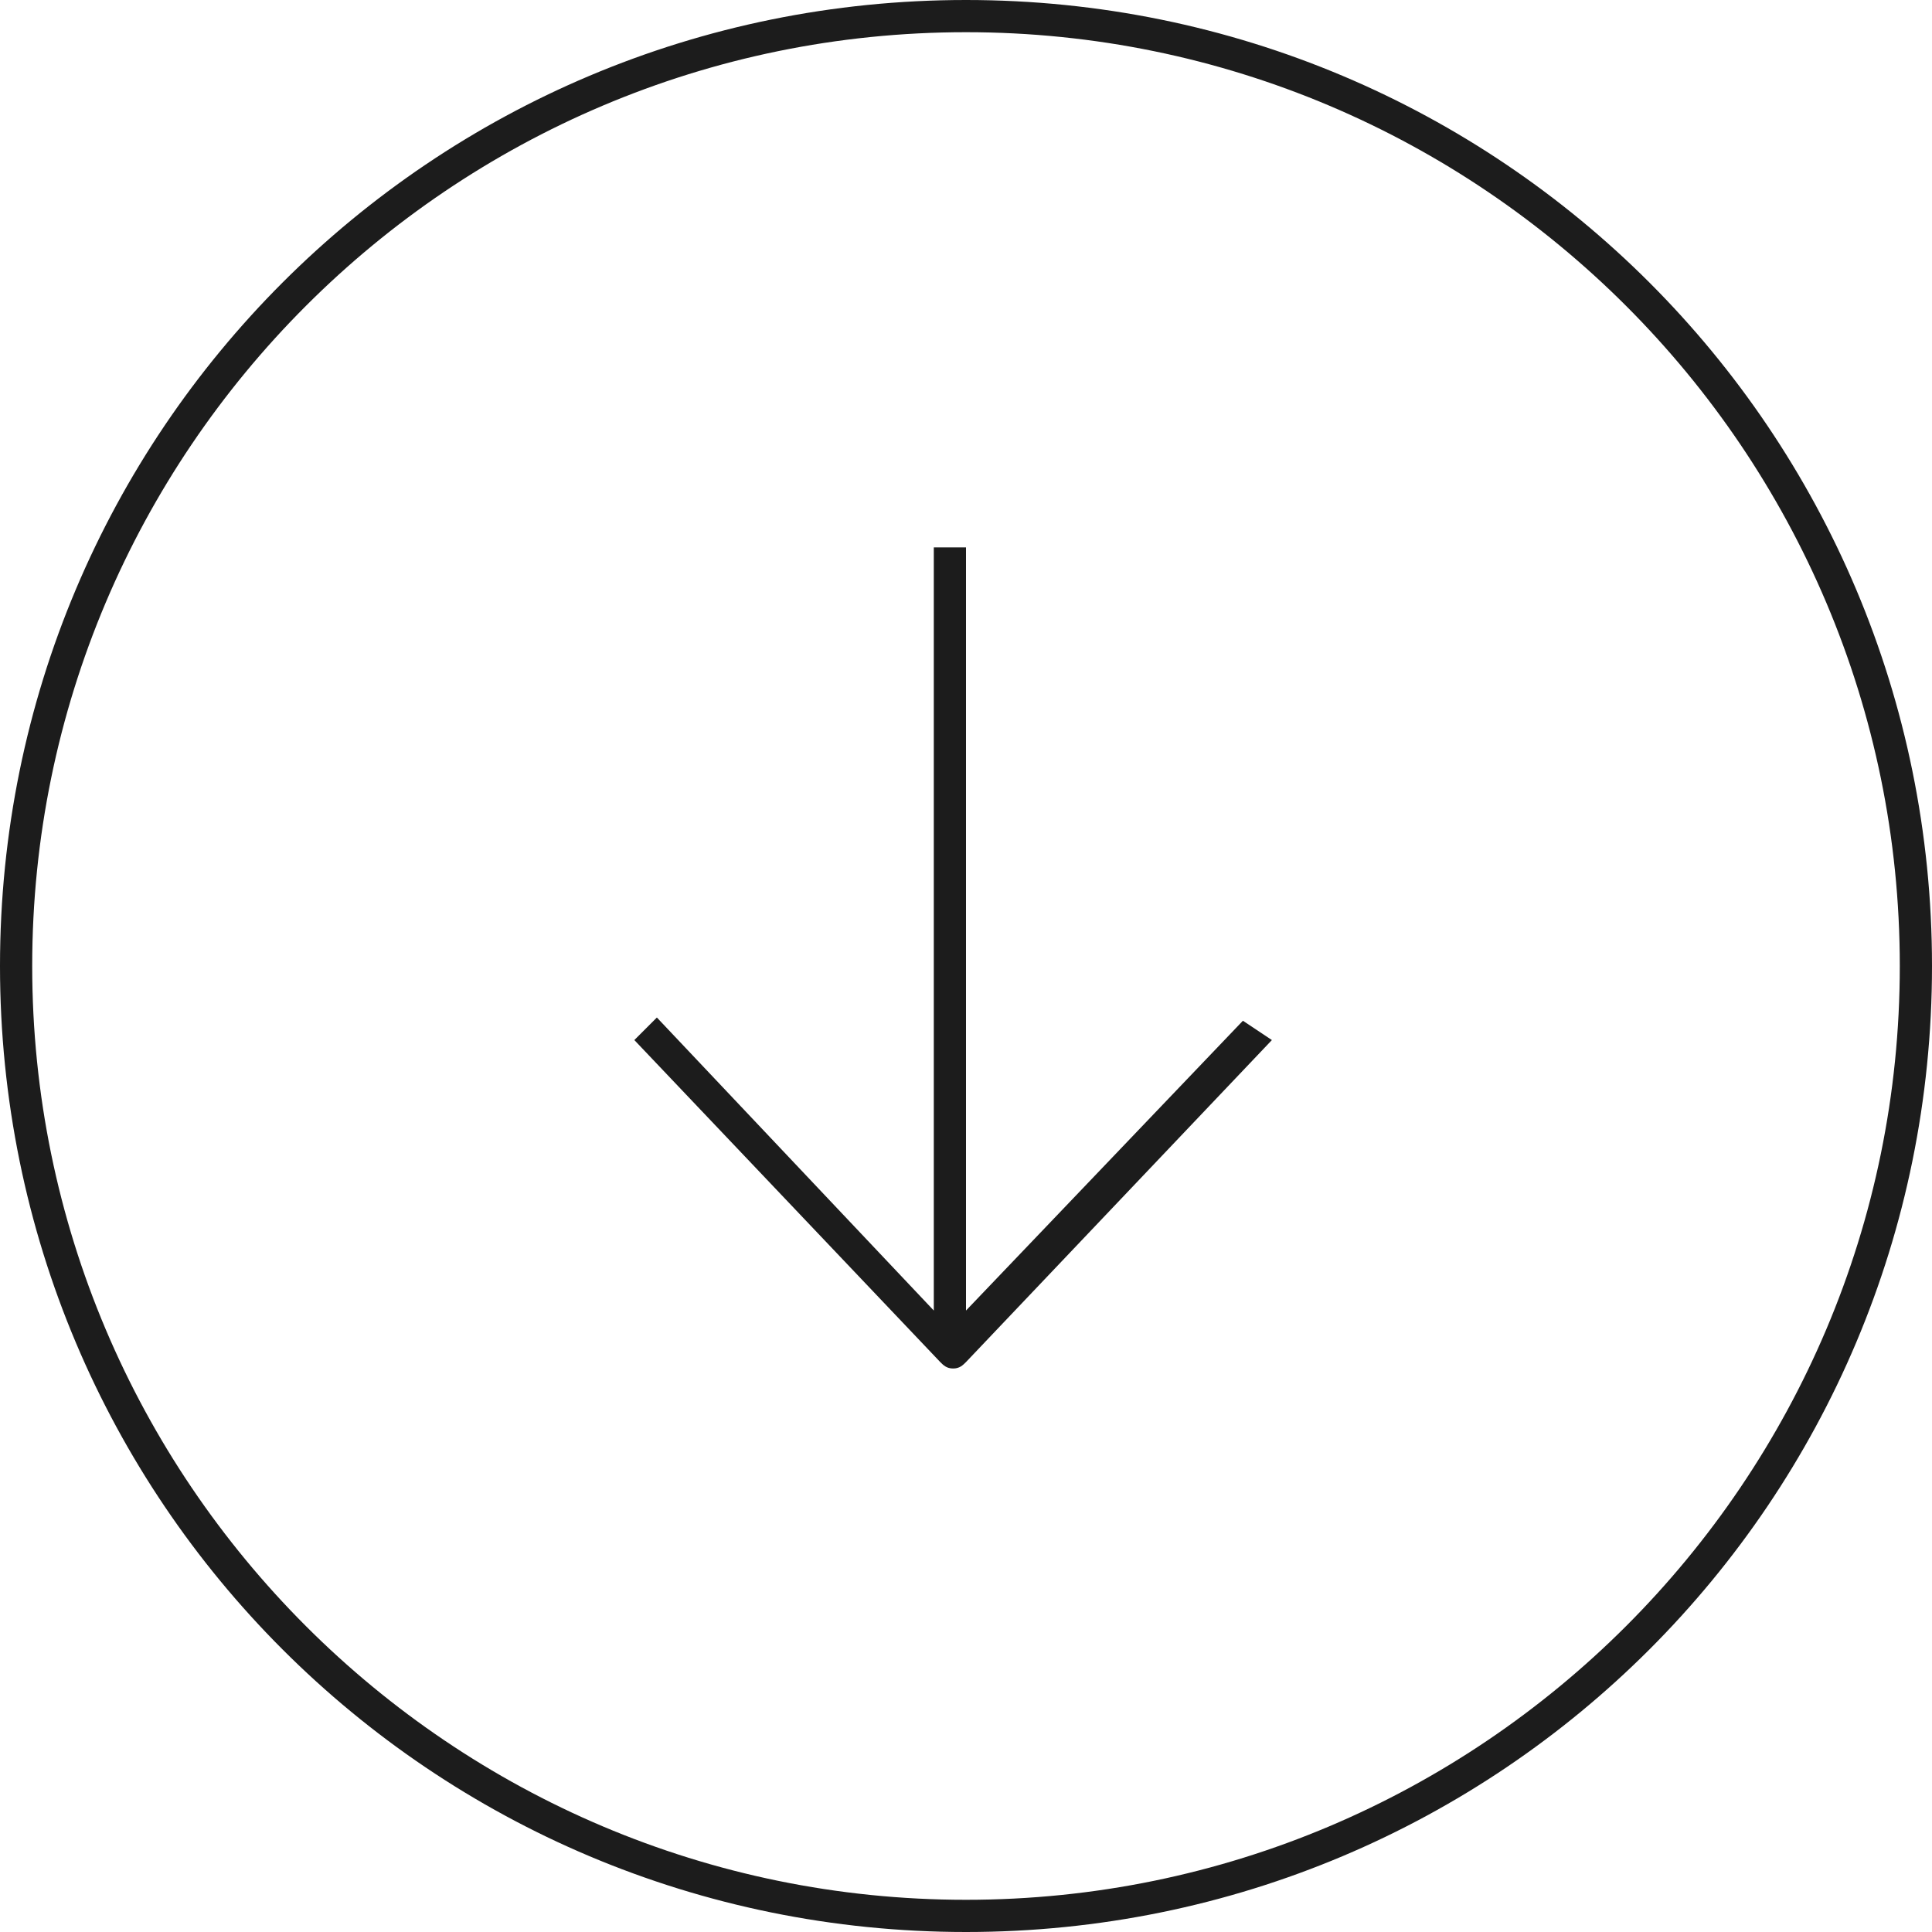
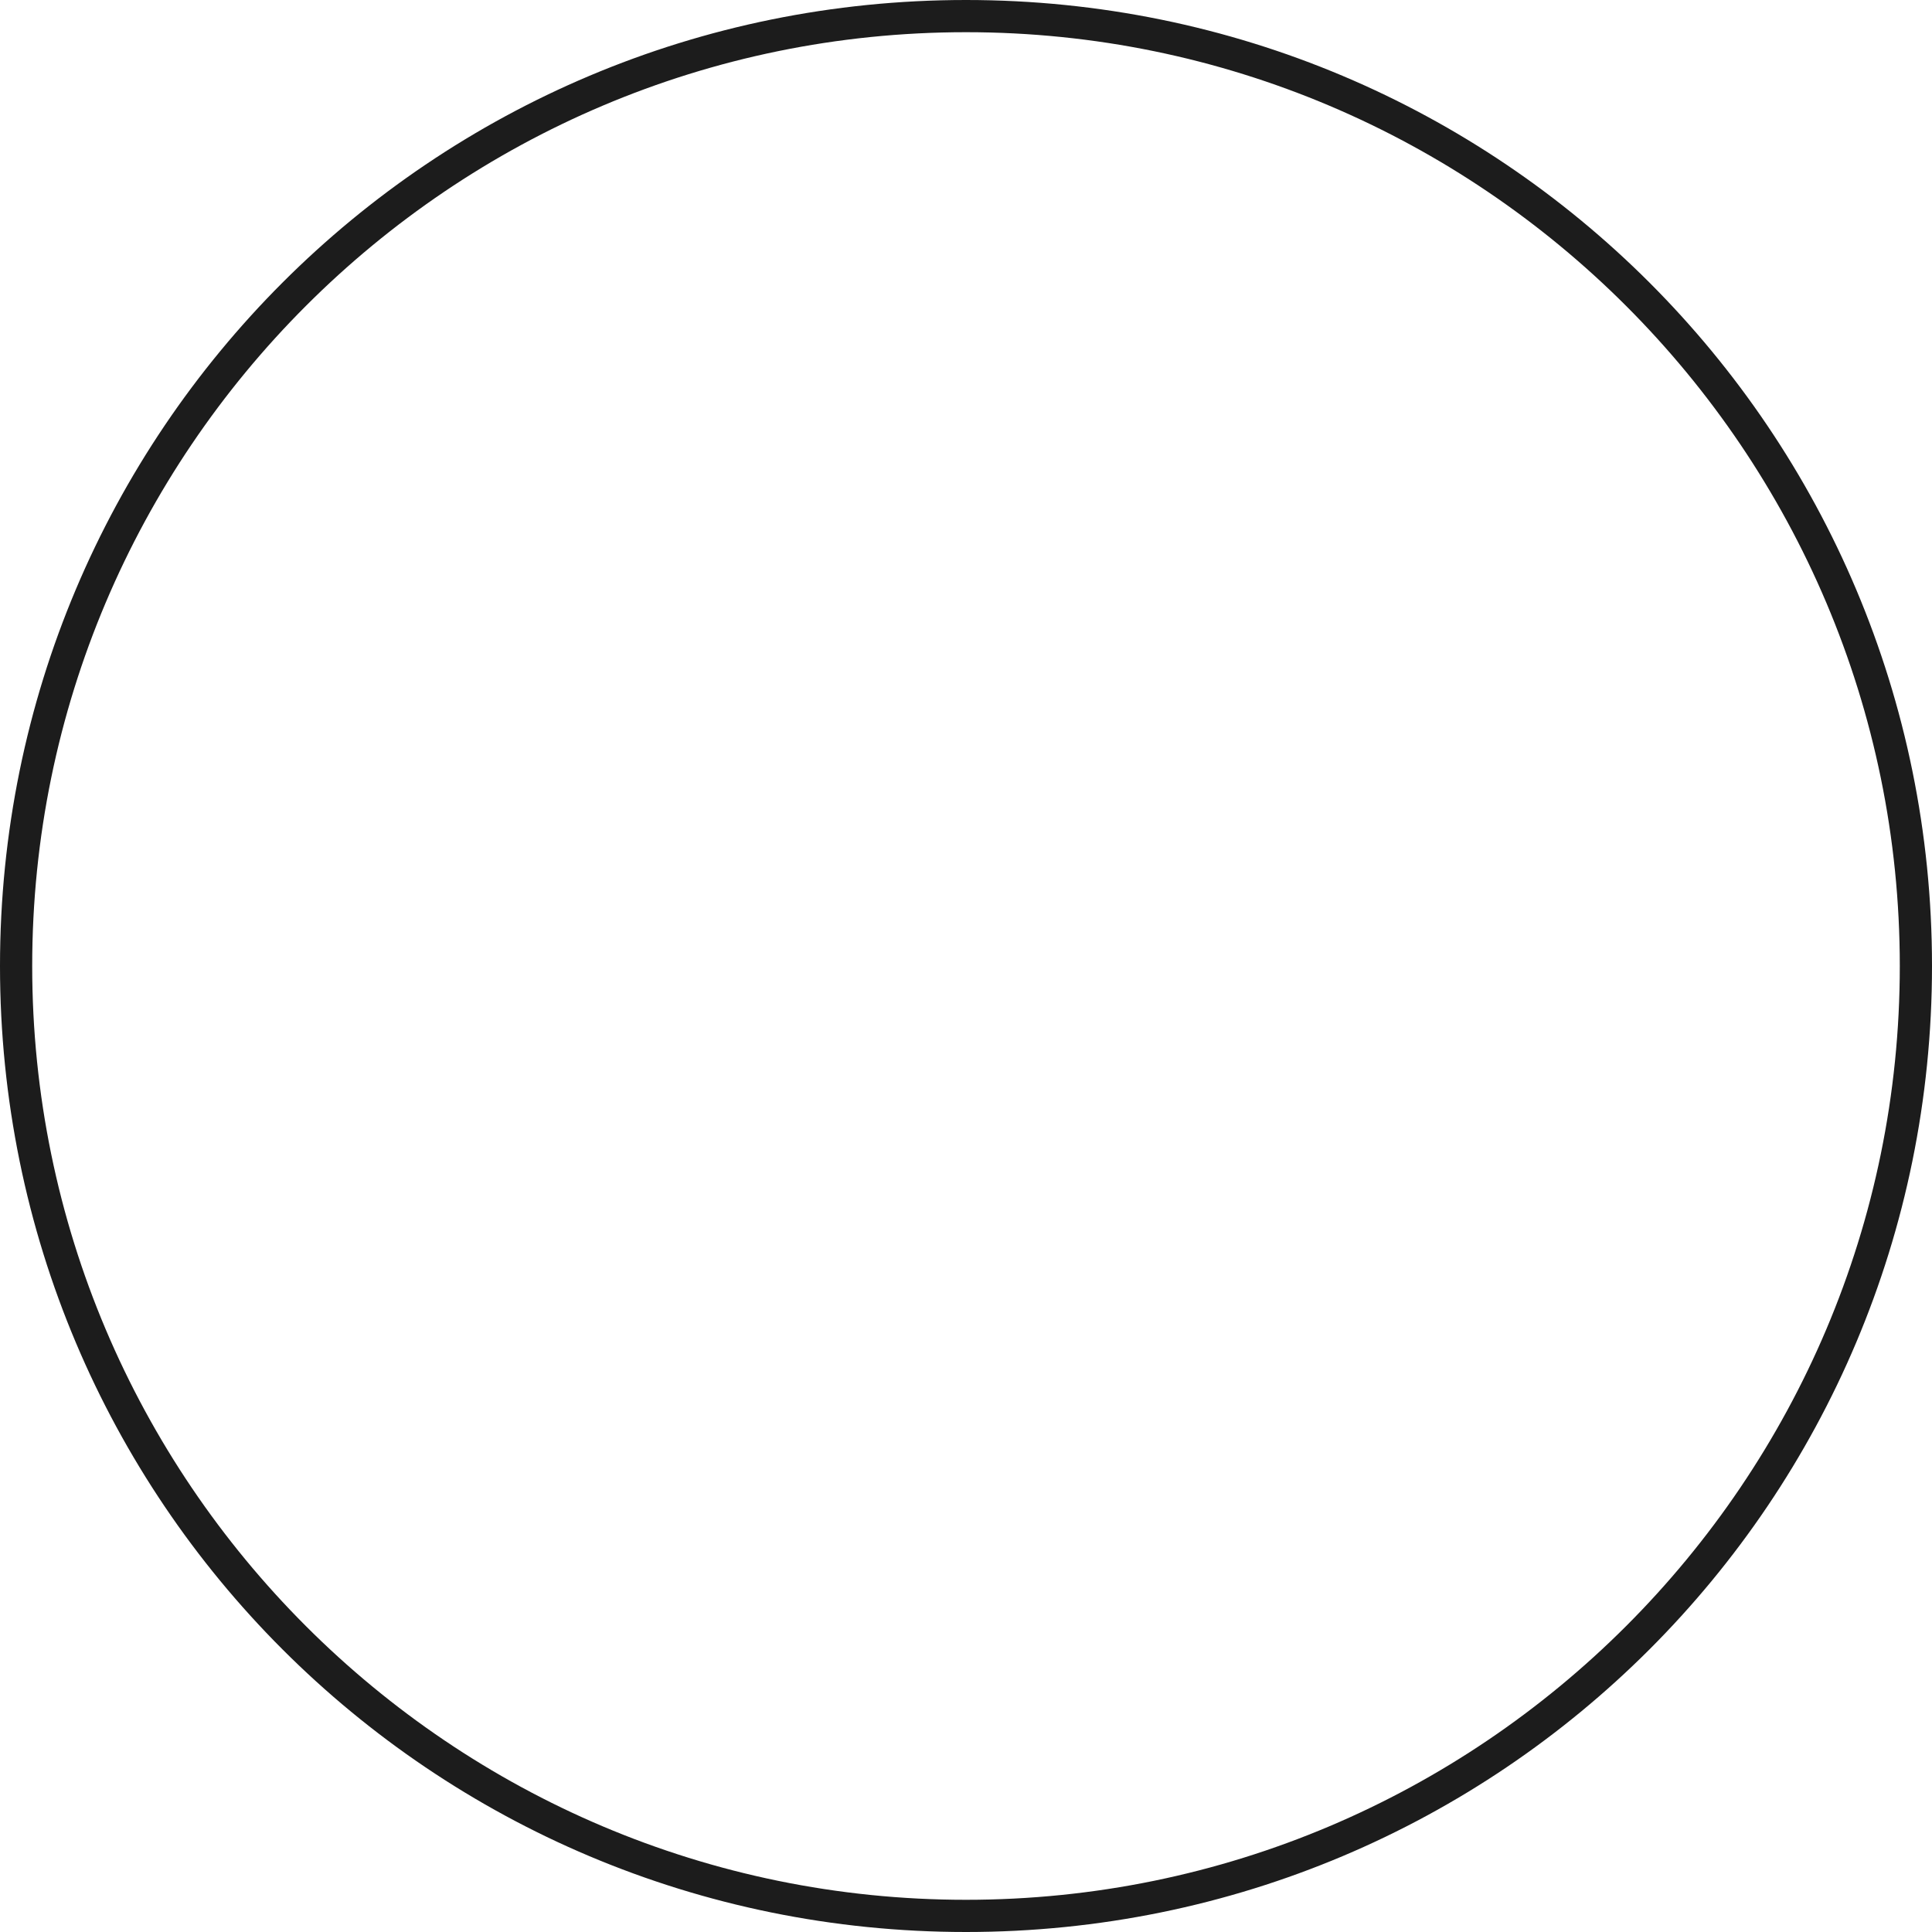
<svg xmlns="http://www.w3.org/2000/svg" xml:space="preserve" id="Calque_1" x="0" y="0" version="1.1" viewBox="0 0 60 60">
  <style>.st0{fill:#1c1c1c}</style>
-   <path d="m38.6 31.7-8.6 9V17h-1v23.7l-8.6-9.1-.7.7 9.5 10c.1.1.2.2.4.2s.3-.1.4-.2l9.5-10z" class="st0" />
  <path d="M30 1c16 0 29 13 29 29S46 59 30 59 1 46 1 30 14 1 30 1m0-1C13.4 0 0 13.4 0 30s13.4 30 30 30 30-13.4 30-30S46.6 0 30 0" class="st0" />
</svg>